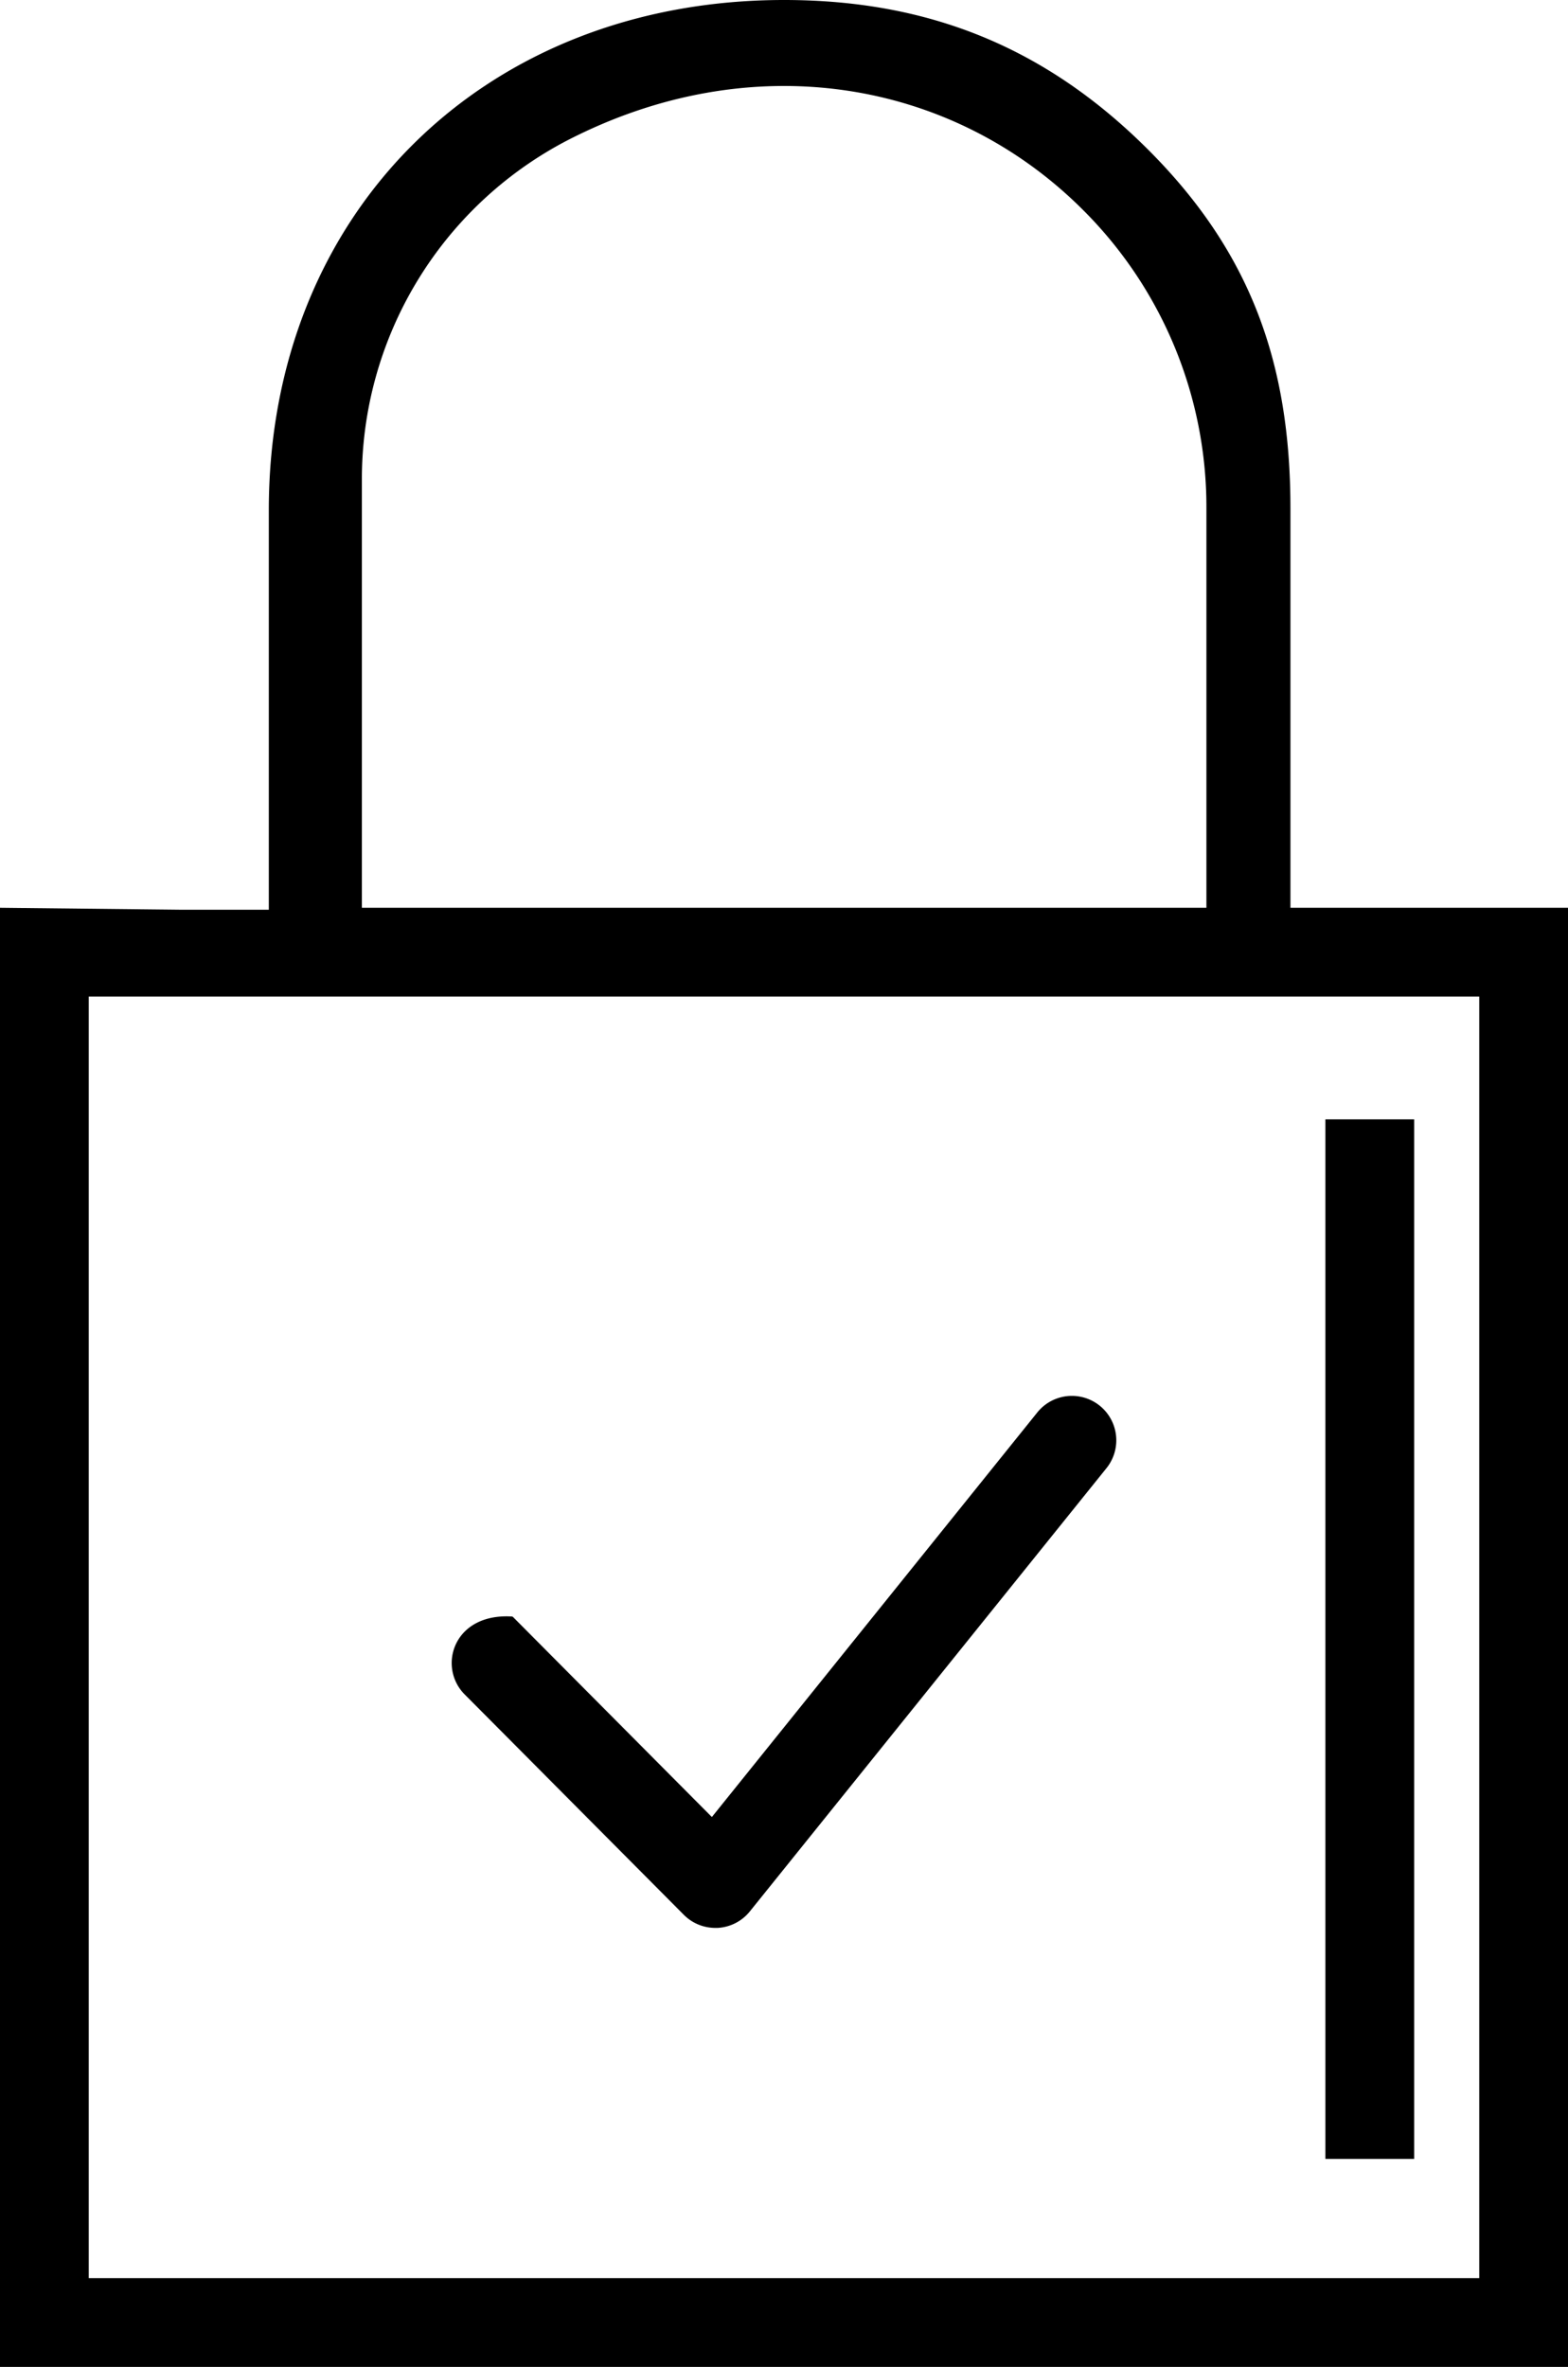
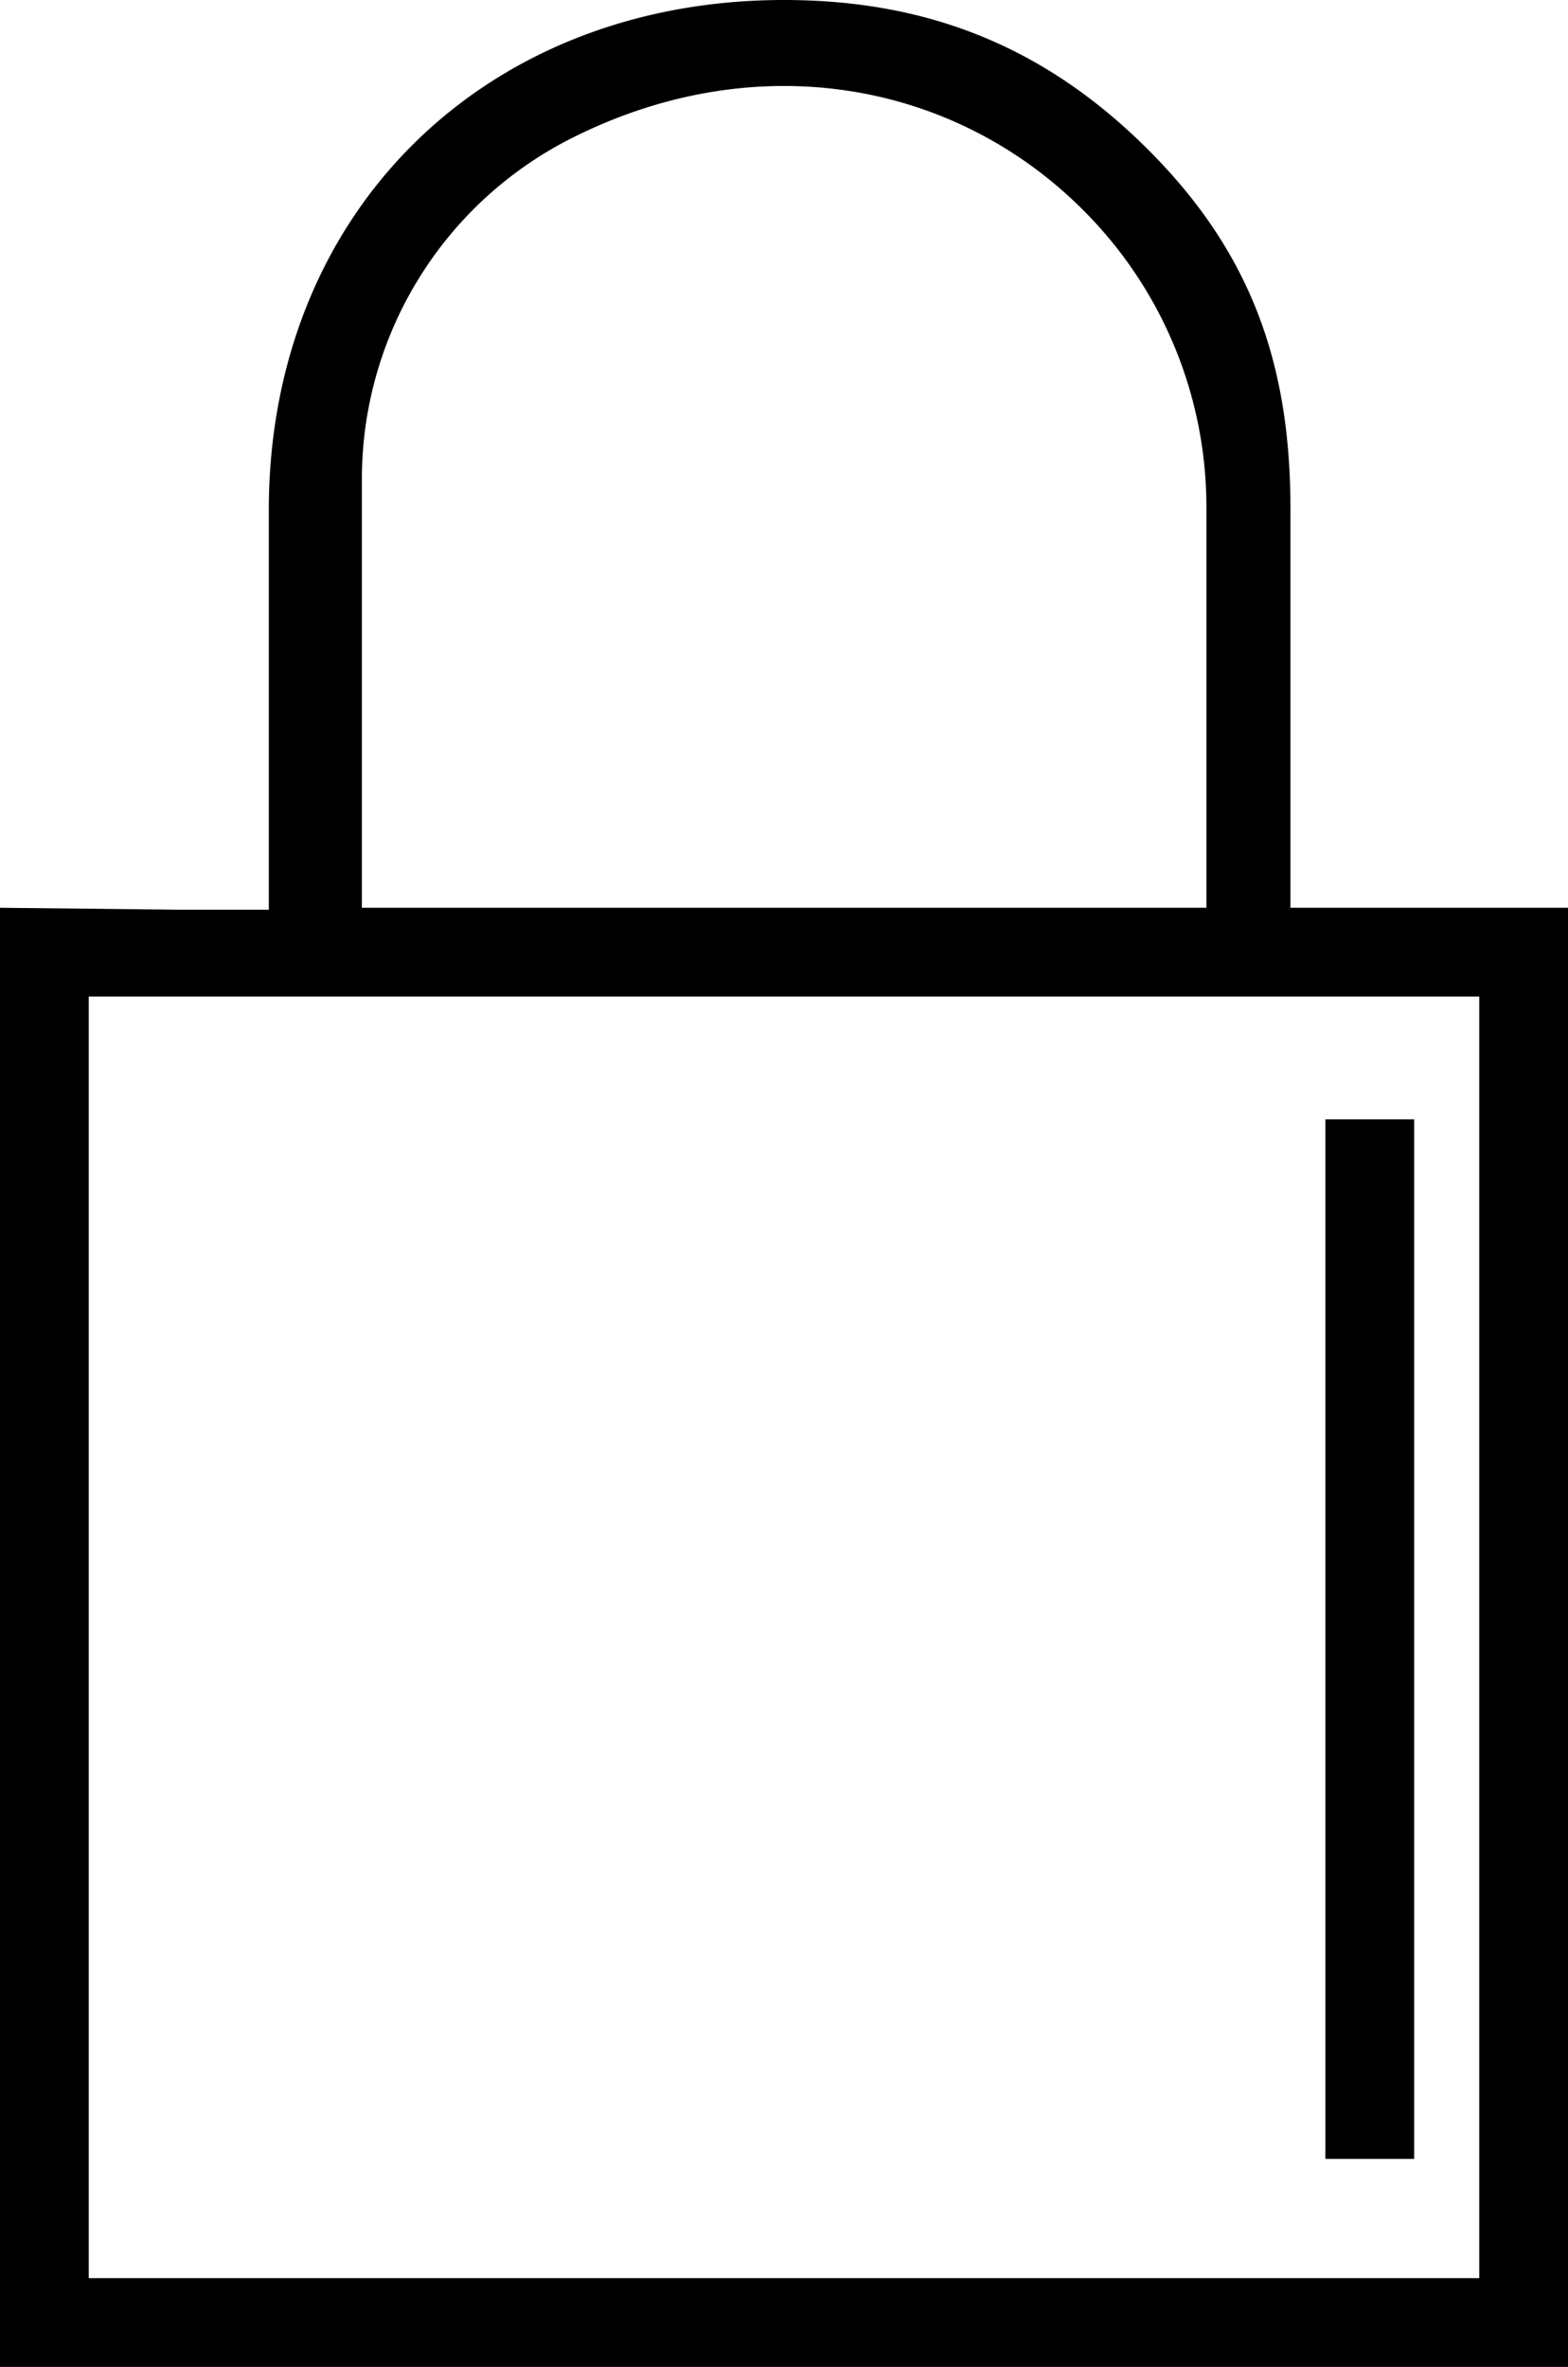
<svg xmlns="http://www.w3.org/2000/svg" viewBox="0 0 265 399.82">
  <g id="Warstwa_2" data-name="Warstwa 2">
    <g id="Layer_1" data-name="Layer 1">
-       <path d="M115.57,323.45a7.5,7.5,0,0,0,5.32,2.21h.39a7.5,7.5,0,0,0,5.45-2.79L187,248a7.5,7.5,0,0,0-11.69-9.41l-55,68.34L86.71,273.15a.31.31,0,0,0-.2-.09c-9.91-.6-12.58,8.51-8,13.14Z" />
      <rect x="224" y="189.08" width="15" height="175.6" />
      <path d="M233.09,153.34h-15V85.87c0-24.45-6.71-43.25-24-60.54S157,0,132.5,0C82,0,45.43,35.73,45.43,86.19v67.48h-15L0,153.34V399.82H265V153.34ZM61.16,81.17A64.5,64.5,0,0,1,95.62,23.85C127,7.54,160.94,13.39,183,35.43a70.84,70.84,0,0,1,20.89,50.44v67.47H61.16ZM250,384.82H15V168.34H250Z" />
    </g>
  </g>
</svg>